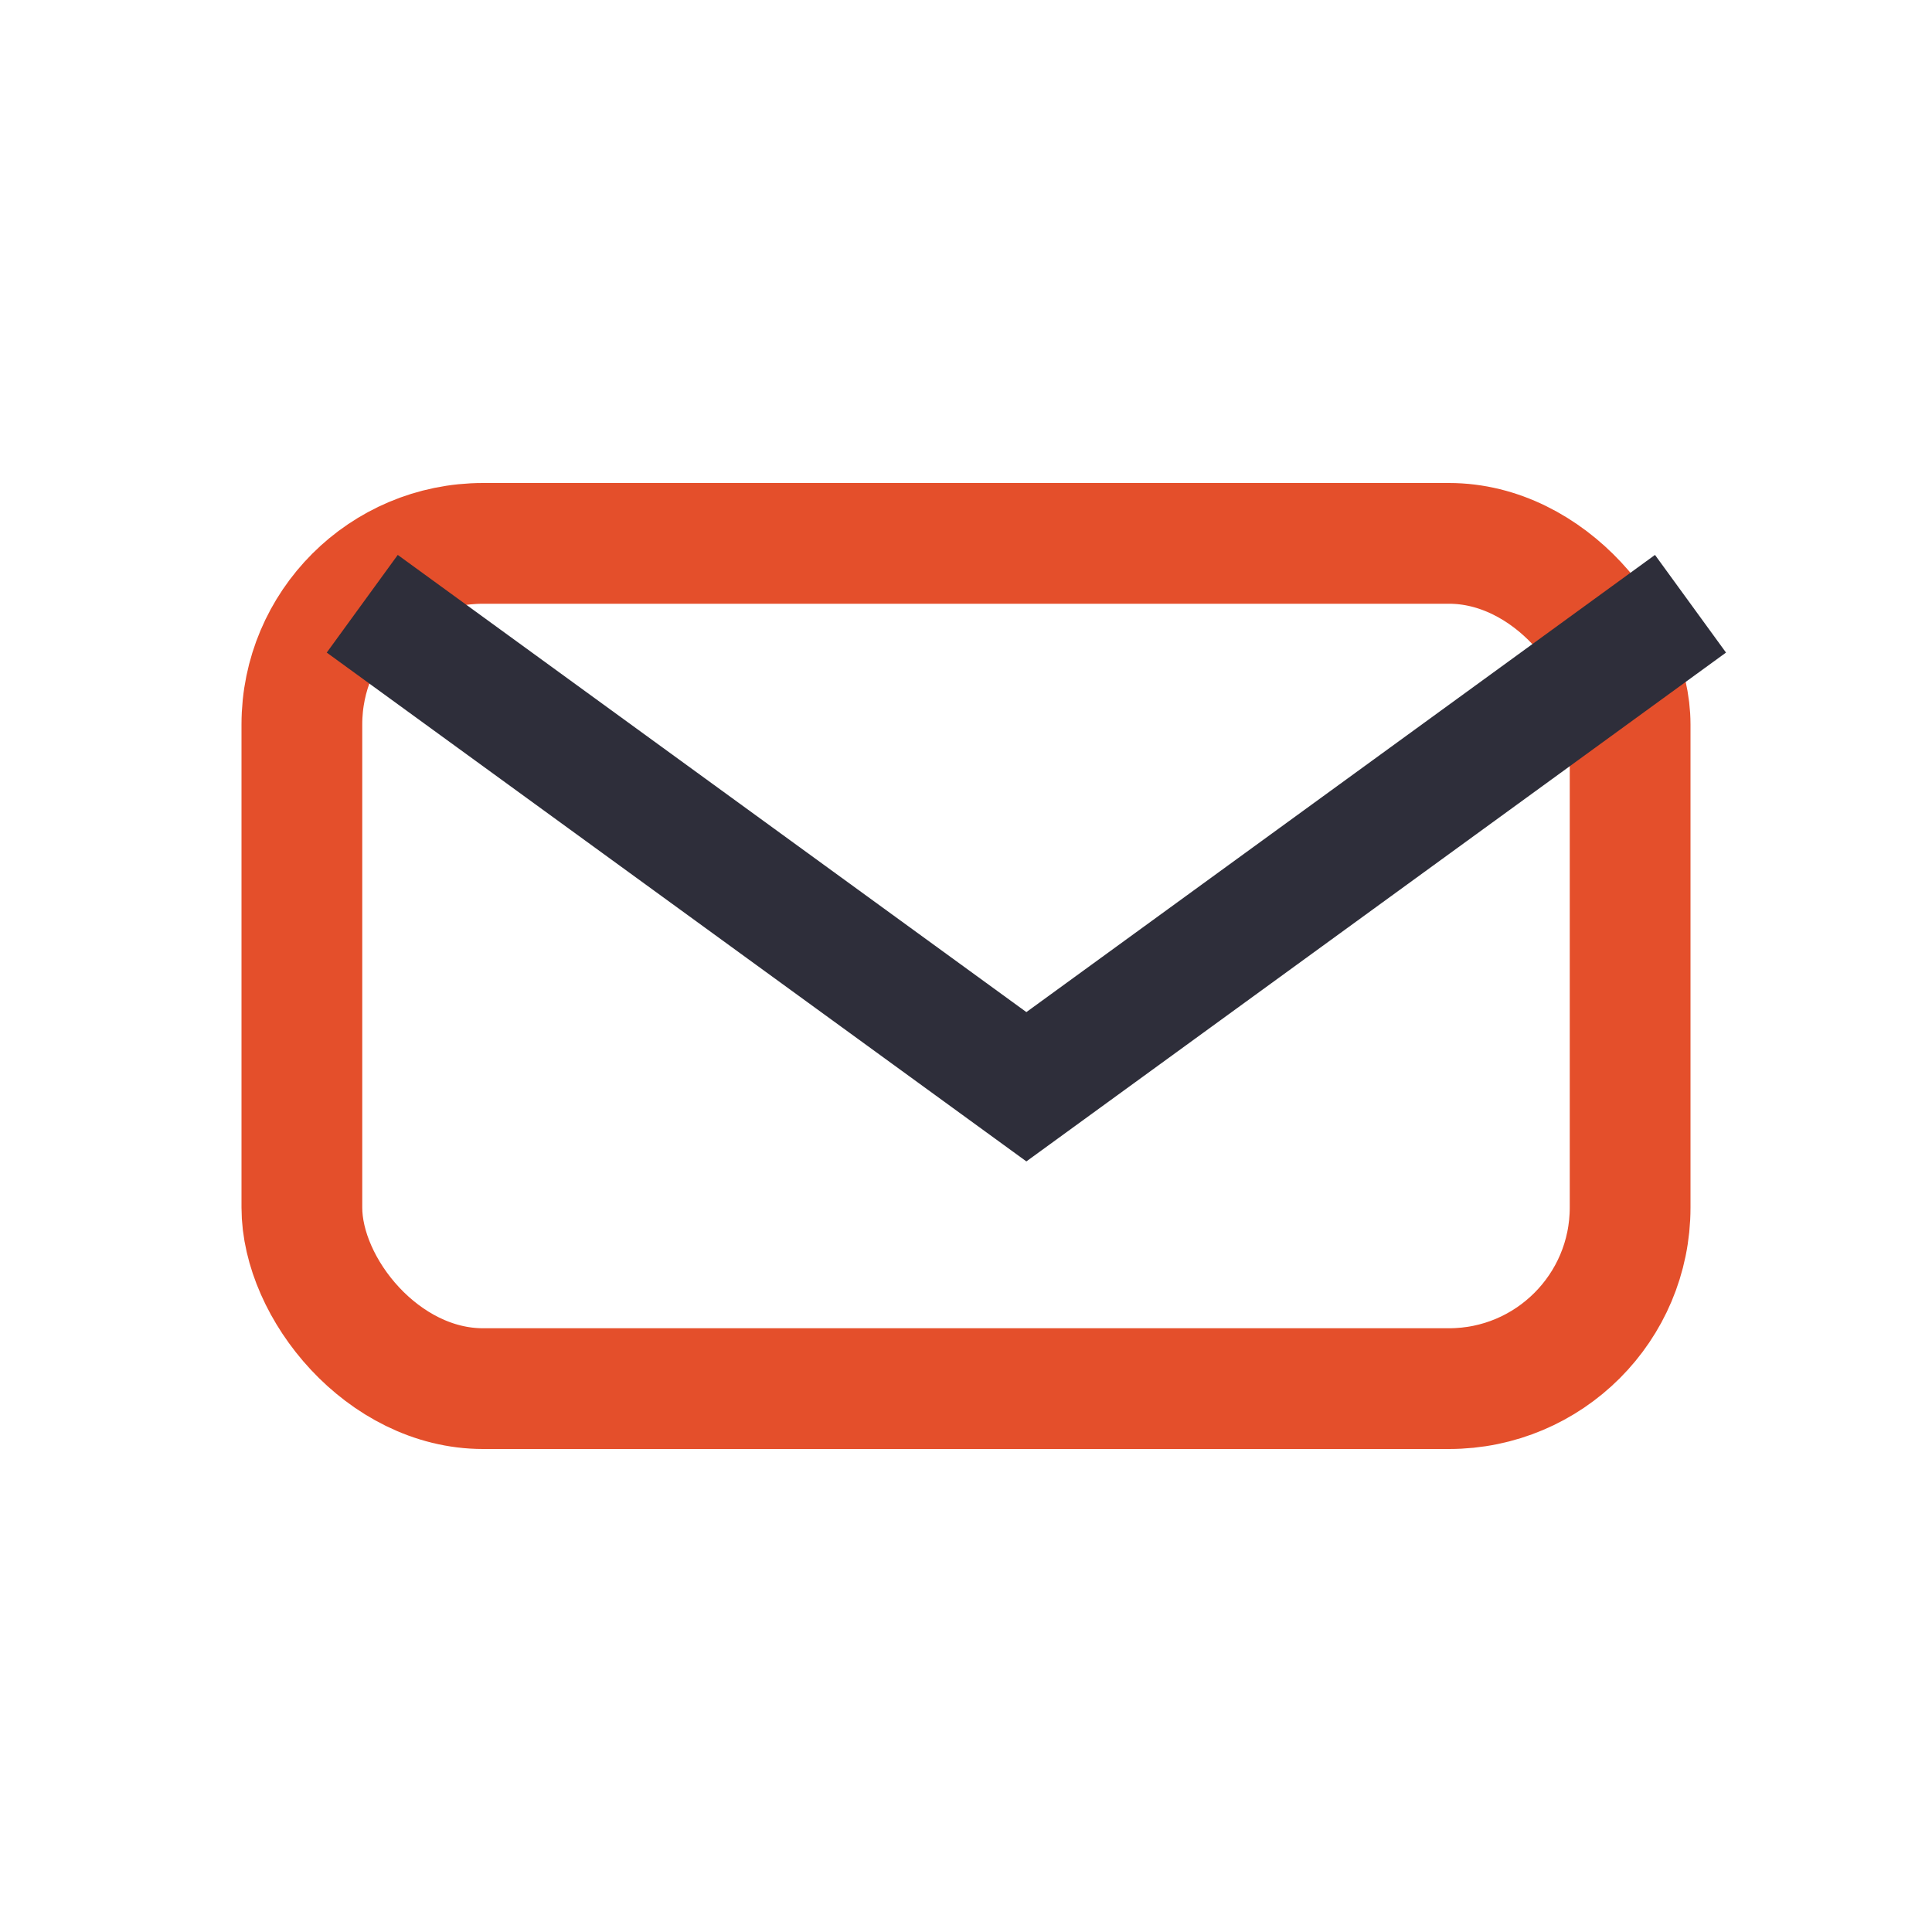
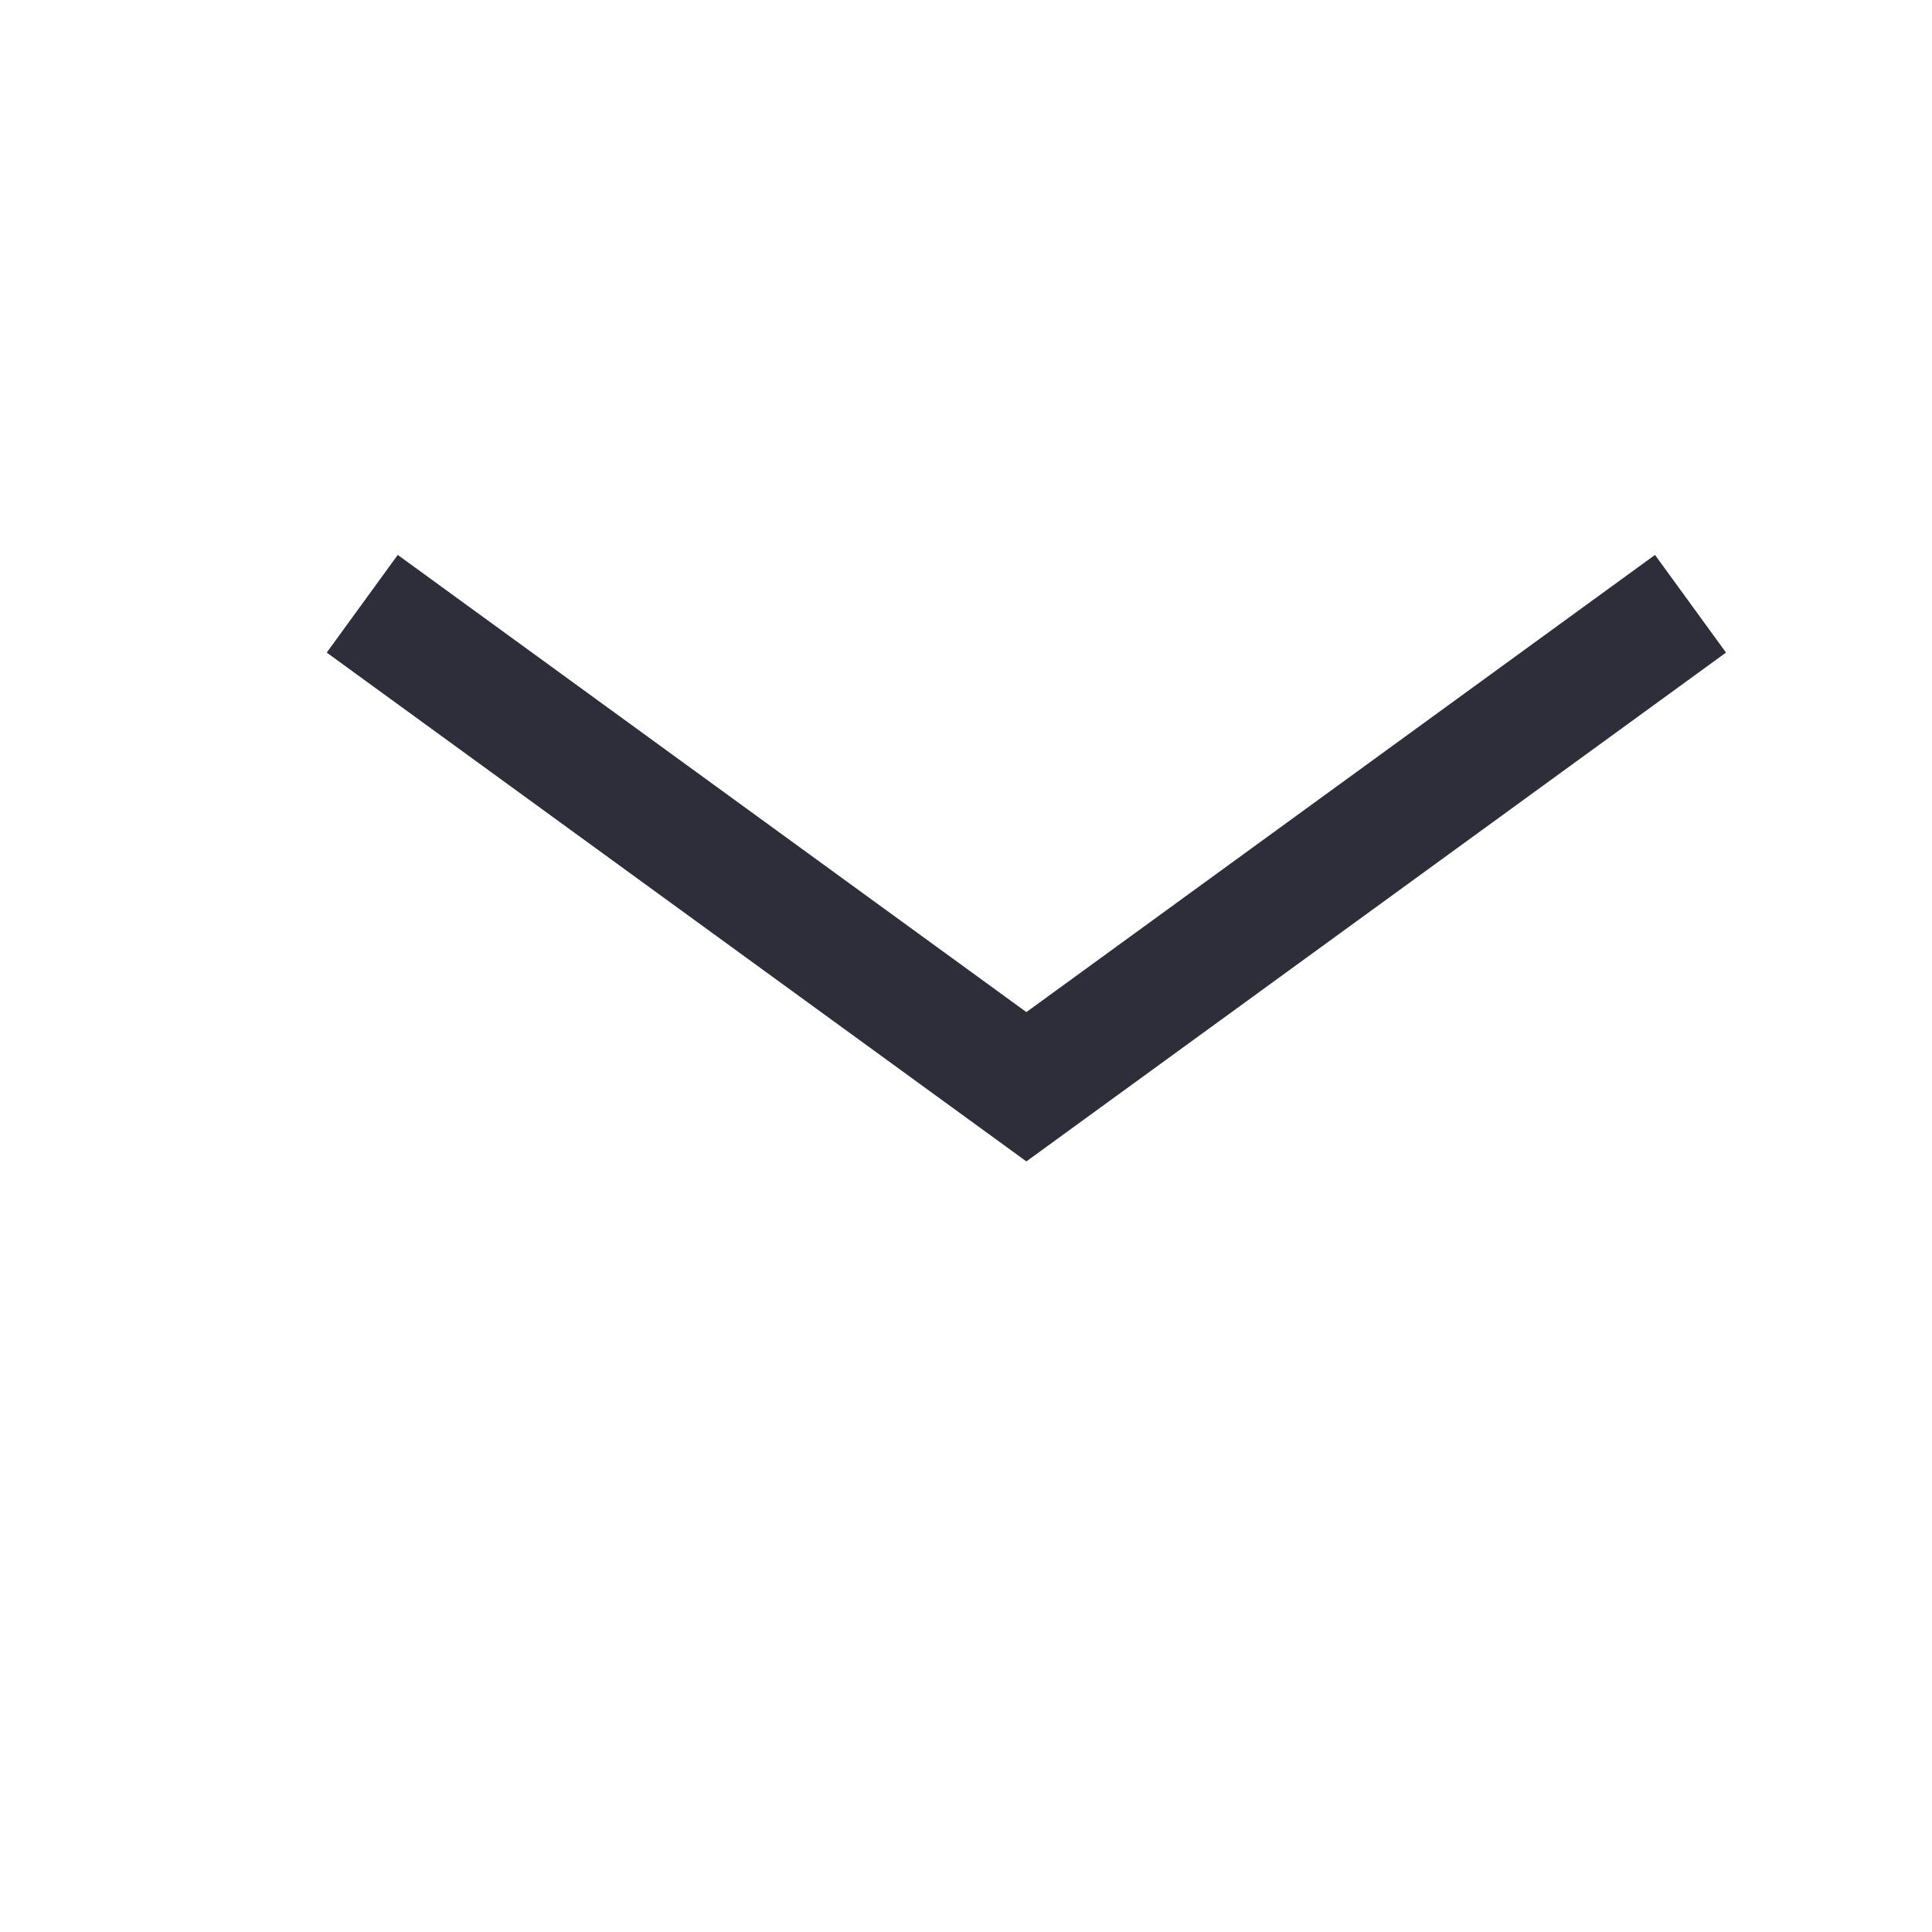
<svg xmlns="http://www.w3.org/2000/svg" width="32" height="32" viewBox="0 0 32 32">
-   <rect x="5" y="9" width="22" height="14" rx="3" fill="none" stroke="#E44F2B" stroke-width="2" />
  <path d="M6 10l11 8 11-8" fill="none" stroke="#2E2E3A" stroke-width="2" />
</svg>